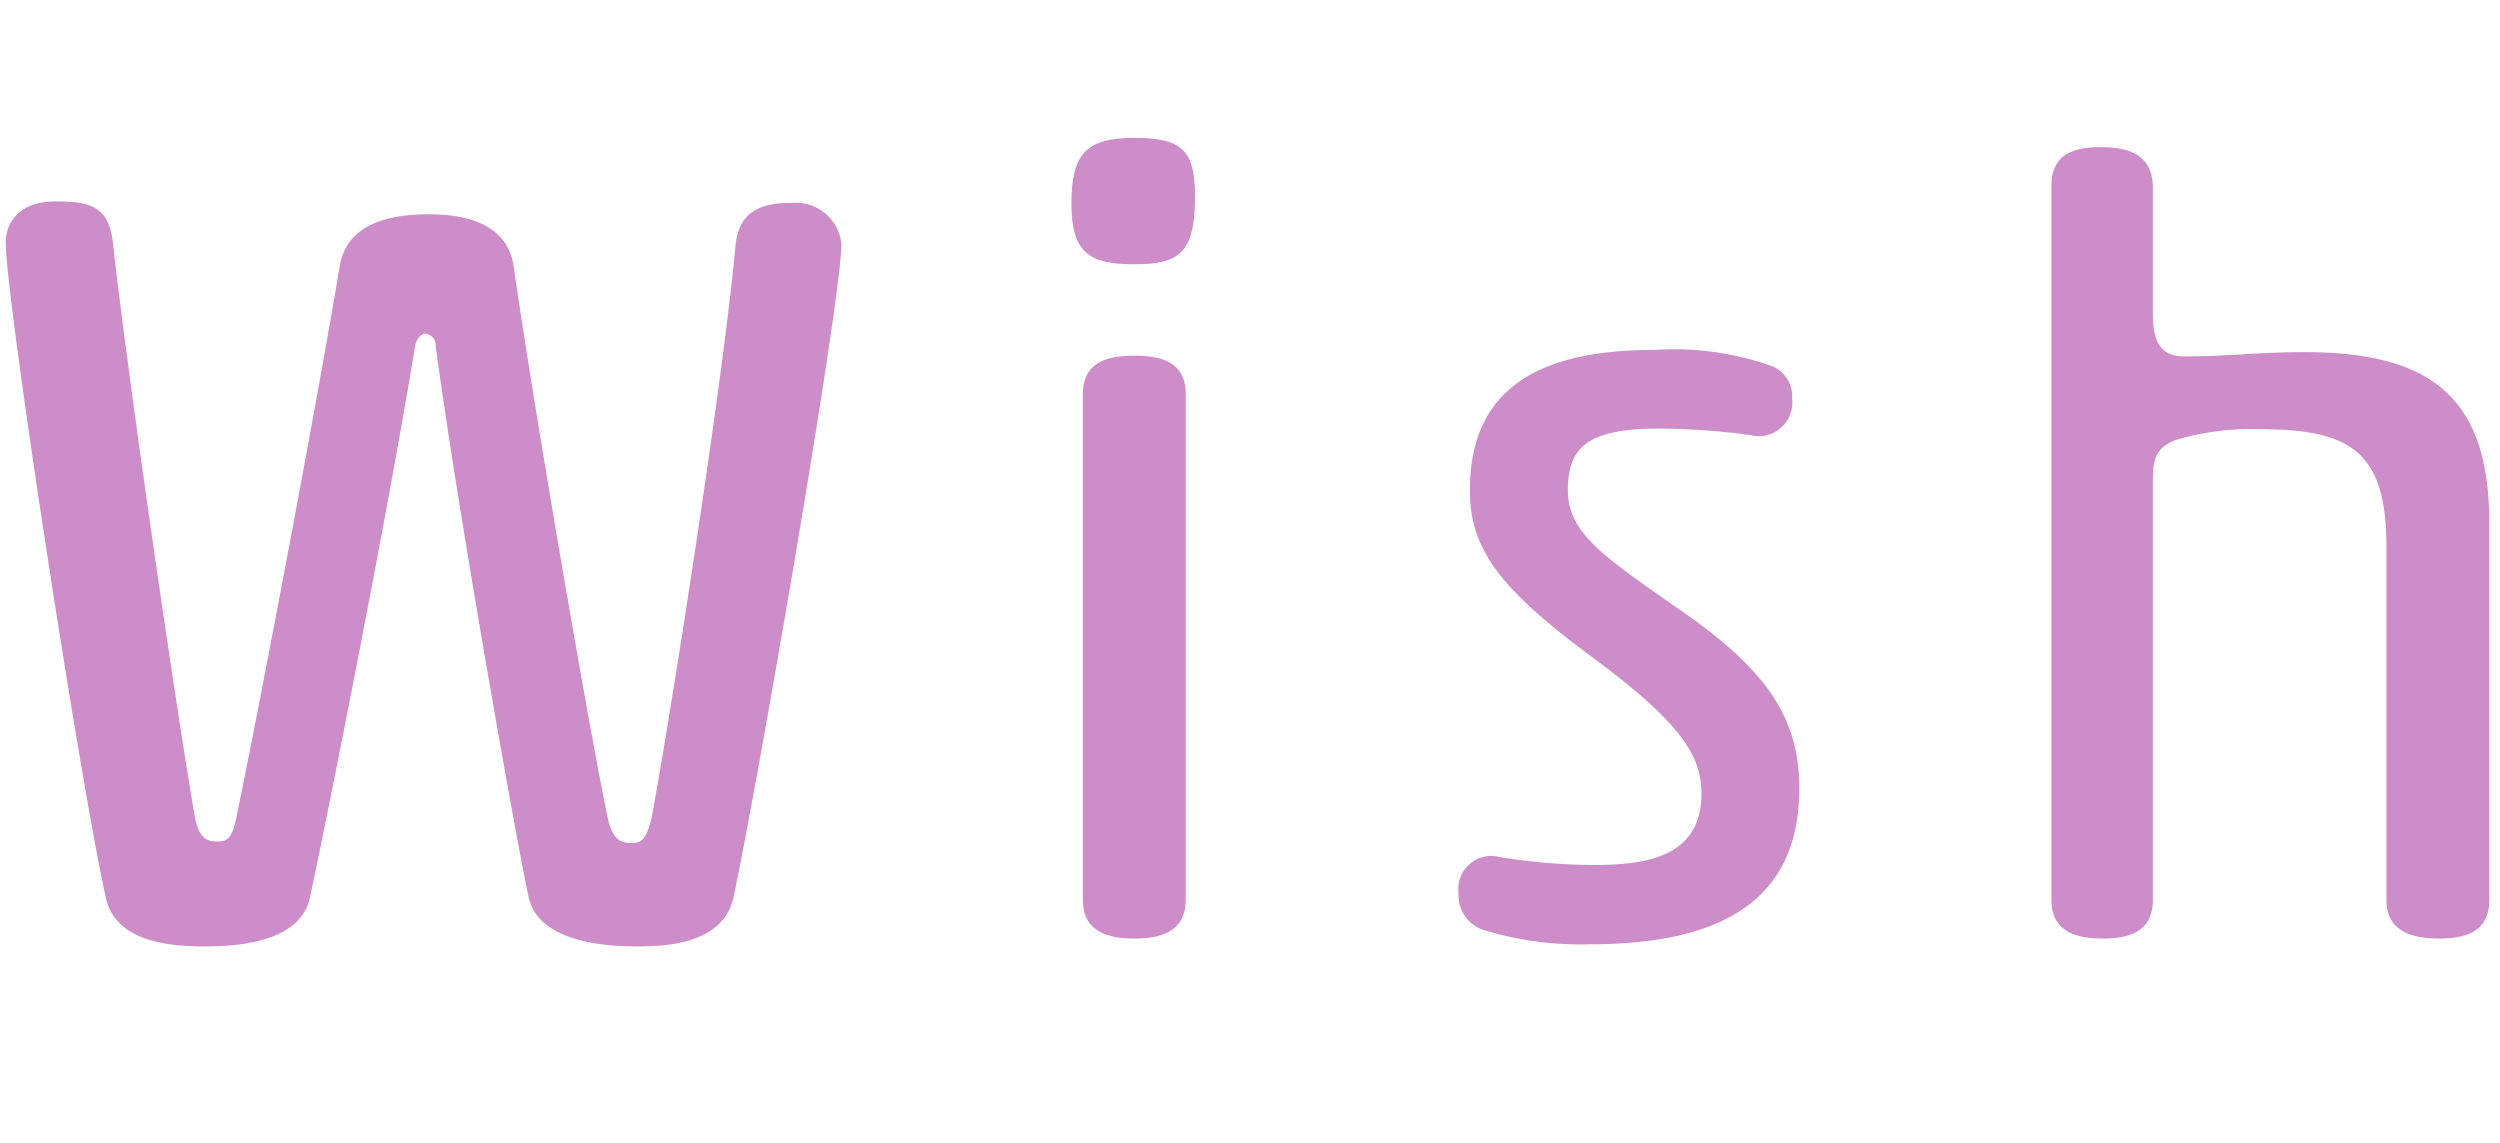
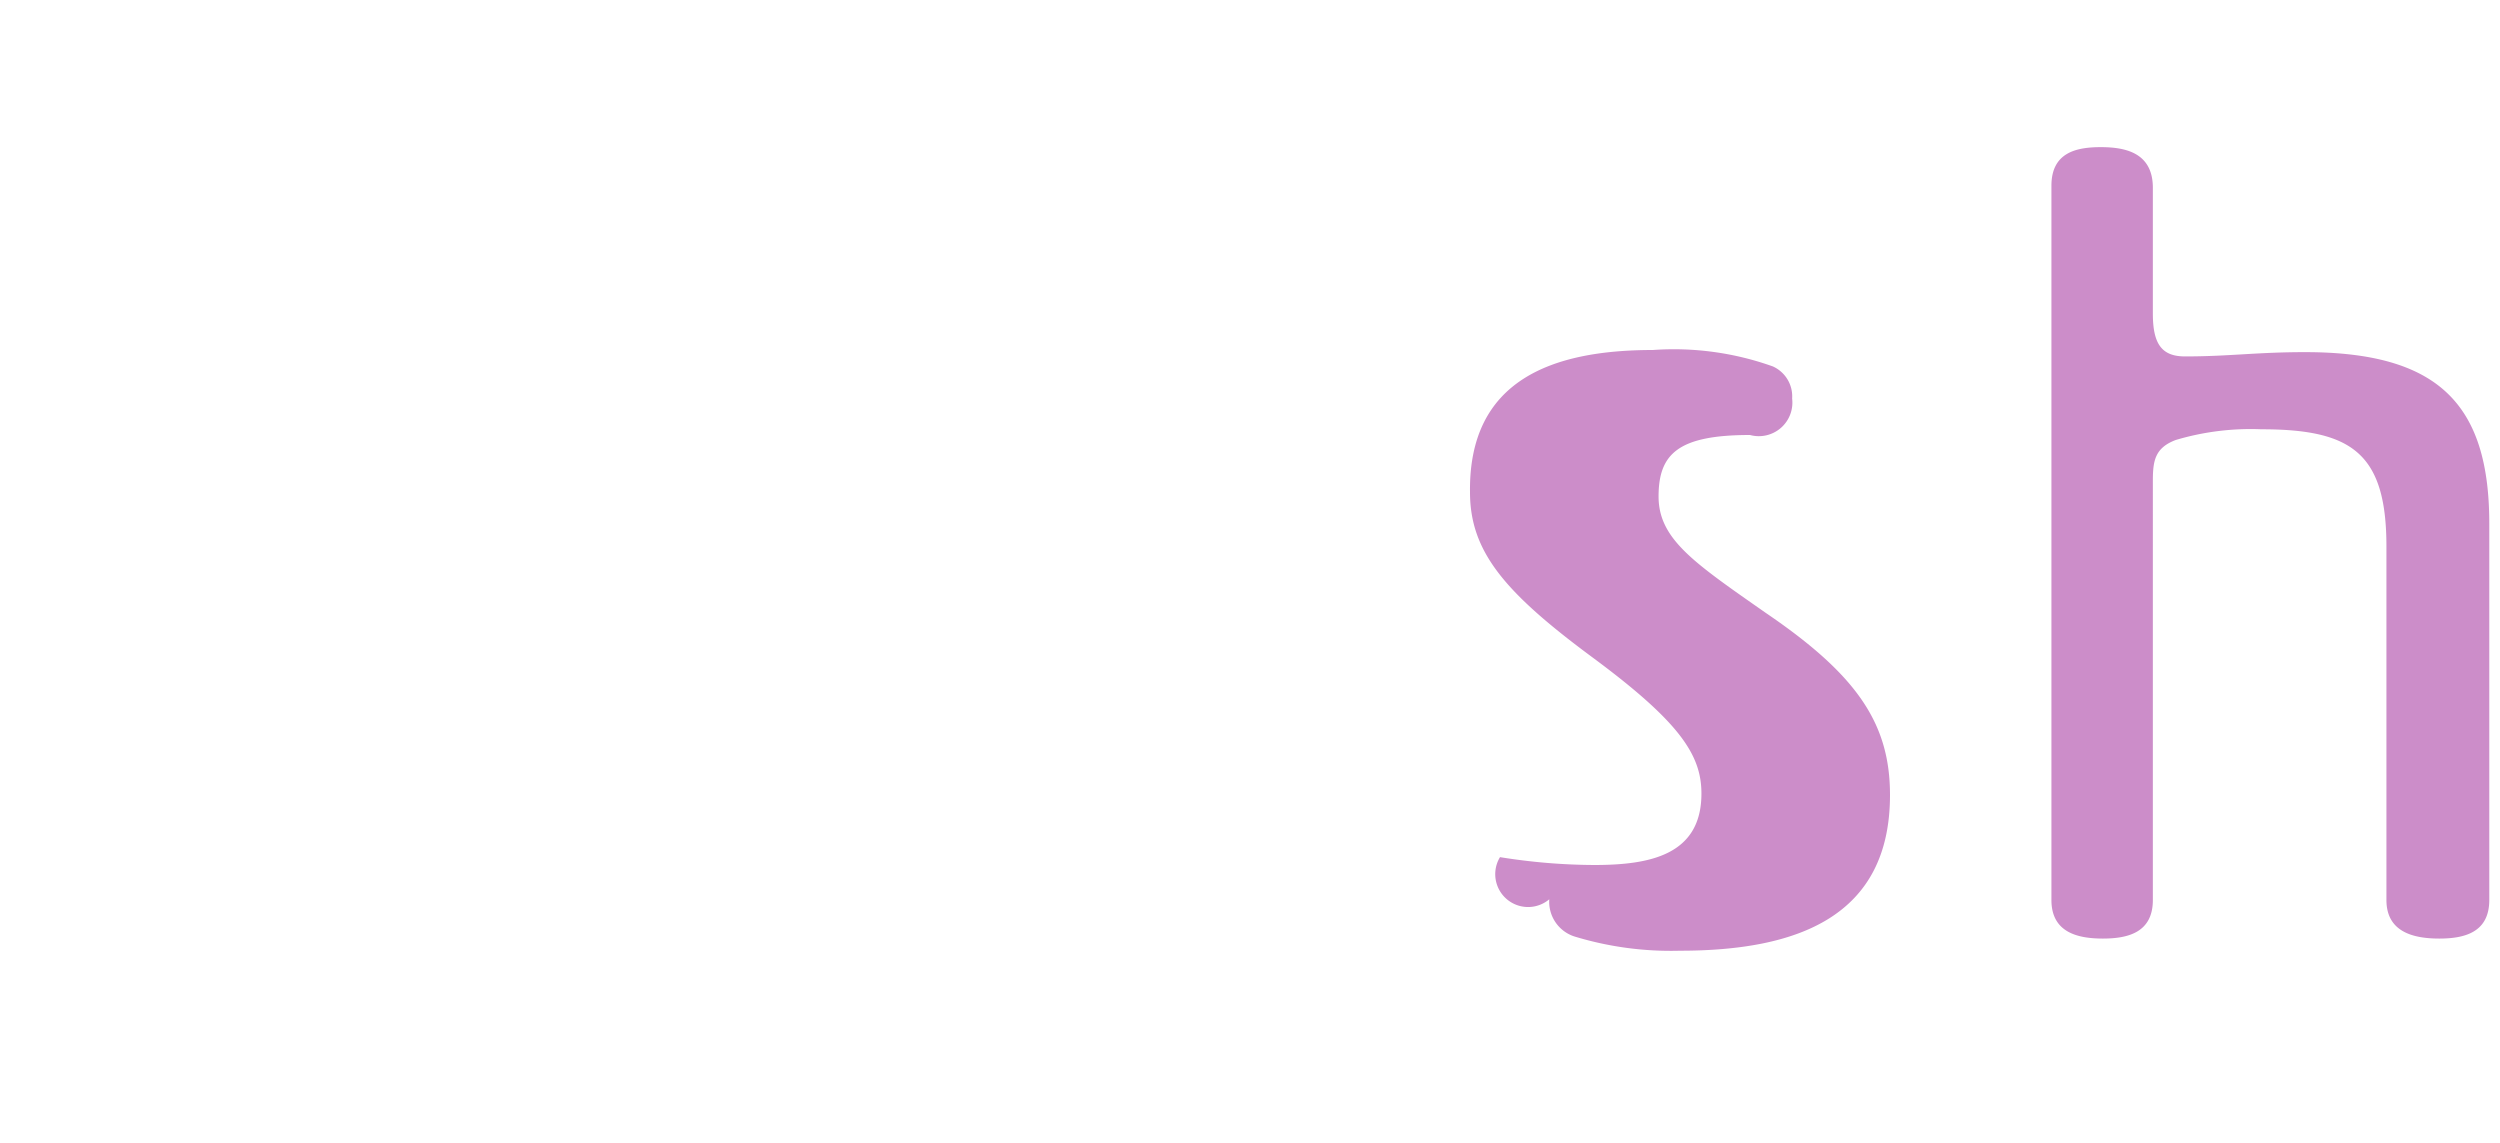
<svg xmlns="http://www.w3.org/2000/svg" width="35" height="16" viewBox="0 0 35 16">
  <g id="menu_wish" transform="translate(17.5 8)">
    <g id="menu_wish-2" data-name="menu_wish" transform="translate(-17.5 -8)">
      <g id="レイヤー_2" data-name="レイヤー 2">
        <rect id="長方形_2499" data-name="長方形 2499" width="35" height="16" fill="#cc8dc9" opacity="0" />
      </g>
      <g id="レイヤー_3" data-name="レイヤー 3">
-         <path id="パス_16248" data-name="パス 16248" d="M9.13,11.41c.27-1.47,1-6.12,1.17-8,.06-.48.39-.57.79-.57a.644.644,0,0,1,.69.57c0,.79-1.18,7.6-1.51,9.15-.14.64-.9.69-1.35.69s-1.38-.06-1.52-.69c-.21-1-1-5.48-1.3-7.71a.169.169,0,0,0-.14-.18c-.06,0-.13.07-.15.18-.36,2.23-1.26,6.75-1.47,7.71-.13.63-1,.69-1.48.69s-1.25-.06-1.38-.69C1.13,11,.08,4.18.08,3.39c0-.29.21-.57.69-.57s.75.06.81.57c.21,1.9.89,6.55,1.14,8,.06.38.2.39.32.39s.21,0,.28-.39C3.61,10,4.45,5.58,4.76,3.7,4.84,3.3,5.17,3,6,3s1.13.33,1.19.72C7.46,5.61,8.21,10,8.5,11.41c.07.38.22.39.34.39S9.05,11.79,9.13,11.41Z" fill="#cc8dc9" />
-         <path id="パス_16249" data-name="パス 16249" d="M15.88,1.93c.7,0,.85.2.85.83,0,.78-.22.94-.85.94S15,3.54,15,2.85,15.2,1.93,15.88,1.93ZM16.6,12.6c0,.45-.36.54-.72.54s-.72-.09-.72-.54V5.52c0-.47.37-.54.72-.54s.72.07.72.54Z" fill="#cc8dc9" />
-         <path id="パス_16250" data-name="パス 16250" d="M23.14,4.9a4.12,4.12,0,0,1,1.68.23.46.46,0,0,1,.27.45.47.47,0,0,1-.59.51A10.06,10.06,0,0,0,23.23,6c-1,0-1.28.26-1.28.86s.5.93,1.5,1.63c1.28.87,1.74,1.55,1.74,2.55,0,1.7-1.29,2.18-2.94,2.18a4.62,4.62,0,0,1-1.48-.2.51.51,0,0,1-.35-.52A.46.46,0,0,1,21,12a8.47,8.47,0,0,0,1.32.11c.78,0,1.5-.14,1.5-1,0-.54-.3-1-1.53-1.91s-1.71-1.48-1.71-2.31C20.56,5.32,21.73,4.9,23.14,4.9Z" fill="#cc8dc9" />
+         <path id="パス_16250" data-name="パス 16250" d="M23.14,4.9a4.12,4.12,0,0,1,1.68.23.46.46,0,0,1,.27.45.47.47,0,0,1-.59.51c-1,0-1.28.26-1.28.86s.5.93,1.5,1.63c1.28.87,1.74,1.55,1.74,2.55,0,1.7-1.29,2.18-2.94,2.18a4.62,4.62,0,0,1-1.48-.2.51.51,0,0,1-.35-.52A.46.46,0,0,1,21,12a8.47,8.47,0,0,0,1.32.11c.78,0,1.5-.14,1.5-1,0-.54-.3-1-1.53-1.91s-1.71-1.48-1.71-2.31C20.56,5.32,21.73,4.9,23.14,4.9Z" fill="#cc8dc9" />
        <path id="パス_16251" data-name="パス 16251" d="M34.85,12.6c0,.45-.34.54-.7.54s-.74-.09-.74-.54V7.65c0-1.31-.49-1.64-1.75-1.64a3.67,3.67,0,0,0-1.2.15c-.29.11-.32.29-.32.57V12.6c0,.45-.34.54-.7.54s-.72-.09-.72-.54V2.6c0-.46.34-.54.69-.54s.73.08.73.57V4.39c0,.42.12.6.45.6.62,0,1-.06,1.68-.06,1.86,0,2.58.72,2.58,2.4Z" fill="#cc8dc9" />
      </g>
    </g>
  </g>
</svg>